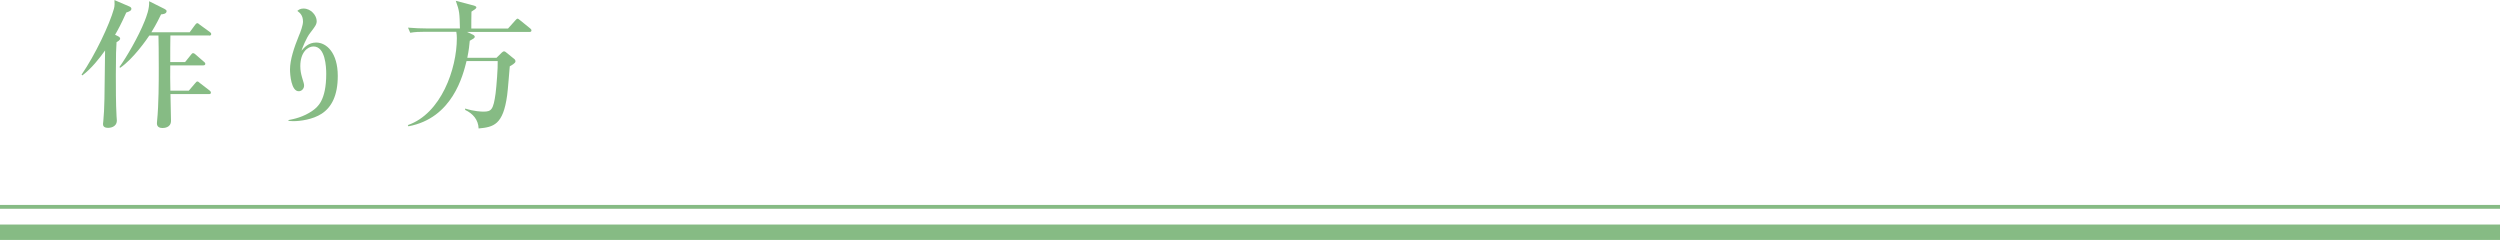
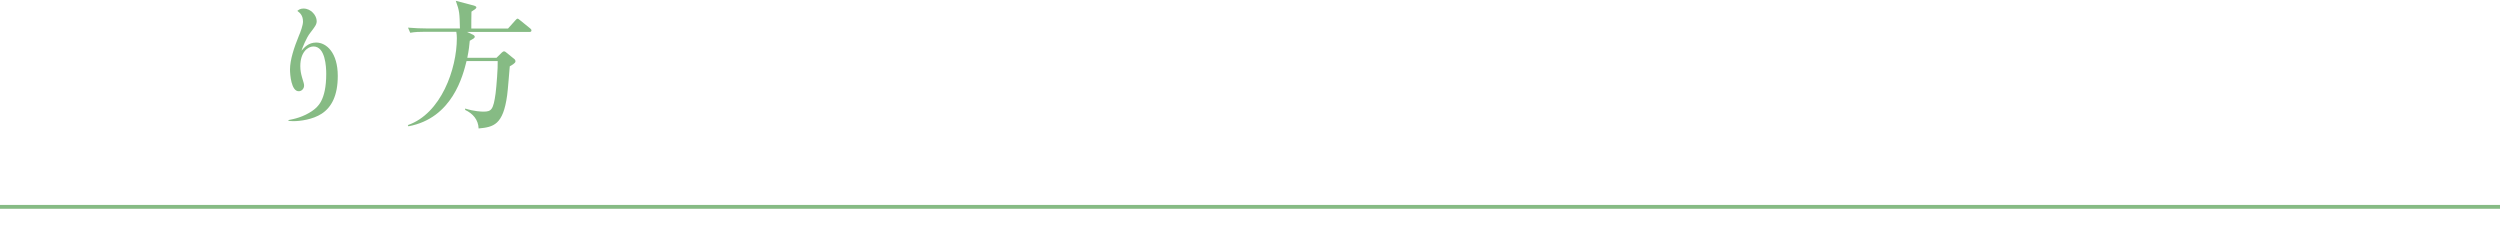
<svg xmlns="http://www.w3.org/2000/svg" id="_レイヤー_2" viewBox="0 0 325 31.19">
  <defs>
    <style>.cls-1{stroke-width:2px;}.cls-1,.cls-2{fill:none;stroke:#86bb84;stroke-miterlimit:10;}.cls-3{fill:#86bb84;stroke-width:0px;}.cls-2{stroke-width:.5px;}</style>
  </defs>
  <g id="SP_Default_375px_Outline">
    <g id="_作り方のコピー">
-       <path class="cls-3" d="M16.42,1.62c-.65,1.46-1.1,2.29-1.46,2.9l.41.2c.05.04.25.13.25.29,0,.2-.27.36-.47.47-.05.79-.09,1.49-.09,4.28,0,1.66,0,3.67.09,5.31.02.32.04.52.04.58,0,.95-1.01.97-1.13.97-.58,0-.67-.27-.67-.5,0-.09.02-.23.04-.38.16-1.71.16-2.97.23-9.18-.72,1.01-1.76,2.34-2.95,3.24l-.11-.09c1.76-2.54,3.65-6.55,4.21-8.57.11-.38.09-.76.07-1.13l1.89.81c.23.09.31.2.31.32,0,.25-.27.36-.67.49ZM27.21,4.61h-5.06c-.02.38-.02,2.83-.02,3.46h1.93l.76-.94c.09-.11.16-.22.27-.22.14,0,.27.11.34.18l1.08.94c.07.05.18.14.18.27,0,.18-.18.2-.29.2h-4.27c-.02,1.57,0,1.73.02,3.29h2.39l.83-.97c.09-.11.18-.23.29-.23s.22.11.32.2l1.26.97c.07.05.18.16.18.27,0,.2-.16.2-.27.2h-4.99c0,.5.07,2.92.07,3.47,0,.94-.96.94-1.12.94-.71,0-.71-.49-.71-.63,0-.07,0-.16.02-.27.22-2.14.22-5.18.22-6.89,0-2.16-.02-3.37-.04-4.23h-1.19c-.32.49-2.09,3.04-3.78,4.19l-.11-.09c.88-1.21,2.47-3.92,3.29-5.99.23-.59.63-1.58.58-2.57l1.98.99c.05.04.29.14.29.29,0,.4-.58.41-.72.43-.2.4-.56,1.19-1.26,2.32h4.98l.7-.95c.07-.09.18-.23.29-.23s.23.13.32.2l1.31.95c.09.05.18.16.18.27,0,.18-.18.2-.27.2Z" />
-       <path class="cls-3" d="M37.5,15.61c.72-.14,1.93-.38,3.13-1.22.65-.47,1.78-1.31,1.78-4.79,0-.9-.11-3.56-1.66-3.56-.76,0-1.71.77-1.71,2.56,0,.54.09.99.22,1.44.23.77.27.86.27,1.1,0,.34-.27.72-.7.72-.97,0-1.13-2.16-1.13-2.83,0-1.26.54-2.88,1.15-4.37.22-.5.54-1.39.54-1.85,0-.83-.43-1.17-.74-1.39.2-.16.38-.31.81-.31.97,0,1.71.9,1.71,1.64,0,.43-.23.72-.81,1.48-.58.72-1.08,2.09-1.17,2.36.38-.43.92-1.06,1.91-1.06,1.35,0,2.81,1.33,2.81,4.34,0,2.56-.81,4.07-2.09,4.91-1.17.77-2.84.97-3.65.97-.27,0-.45-.02-.68-.04l.02-.09Z" />
+       <path class="cls-3" d="M37.5,15.61c.72-.14,1.93-.38,3.13-1.22.65-.47,1.78-1.31,1.78-4.79,0-.9-.11-3.56-1.66-3.56-.76,0-1.71.77-1.71,2.56,0,.54.09.99.22,1.44.23.77.27.86.27,1.1,0,.34-.27.72-.7.72-.97,0-1.13-2.16-1.13-2.83,0-1.26.54-2.88,1.15-4.37.22-.5.54-1.39.54-1.85,0-.83-.43-1.17-.74-1.39.2-.16.38-.31.81-.31.97,0,1.71.9,1.71,1.64,0,.43-.23.72-.81,1.48-.58.72-1.08,2.09-1.17,2.36.38-.43.92-1.06,1.91-1.06,1.35,0,2.81,1.33,2.81,4.34,0,2.56-.81,4.07-2.09,4.91-1.17.77-2.84.97-3.65.97-.27,0-.45-.02-.68-.04l.02-.09" />
      <path class="cls-3" d="M60.65,4.12l.85.4c.11.05.22.16.22.27,0,.09-.11.18-.16.22-.07.04-.41.23-.49.29-.05.54-.11,1.19-.32,2.21h3.8l.68-.67c.14-.13.2-.16.31-.16s.18.07.27.14l1.06.86c.09.07.14.18.14.31,0,.22-.49.49-.74.63-.05.52-.25,3.17-.34,3.76-.52,3.85-1.76,4.14-3.71,4.32-.04-1.13-.74-1.94-1.75-2.41v-.18c1.21.38,2.11.4,2.39.4,1.01,0,1.28-.23,1.57-2.39.11-.86.31-3.37.27-4.18h-4.05c-.47,1.87-1.82,7.42-7.56,8.48l-.07-.16c4.32-1.49,6.37-7.29,6.37-11.3,0-.27-.02-.56-.07-.83h-4.05c-.77,0-1.35.02-1.94.13l-.29-.67c.85.07,1.69.11,2.56.11h4.19c-.05-2.02-.05-2.25-.54-3.6l2.39.63c.14.04.29.13.29.22,0,.11-.13.2-.14.22-.22.16-.34.23-.5.34-.02.25-.02,1.98-.02,2.2h4.77l.95-1.06c.13-.13.2-.23.29-.23.07,0,.14.05.32.2l1.31,1.06c.09.07.18.16.18.27,0,.2-.18.2-.27.2h-8.17Z" />
-       <line class="cls-1" x1="325" y1="30.19" y2="30.19" />
      <line class="cls-2" x1="325" y1="26.89" y2="26.89" />
    </g>
  </g>
</svg>